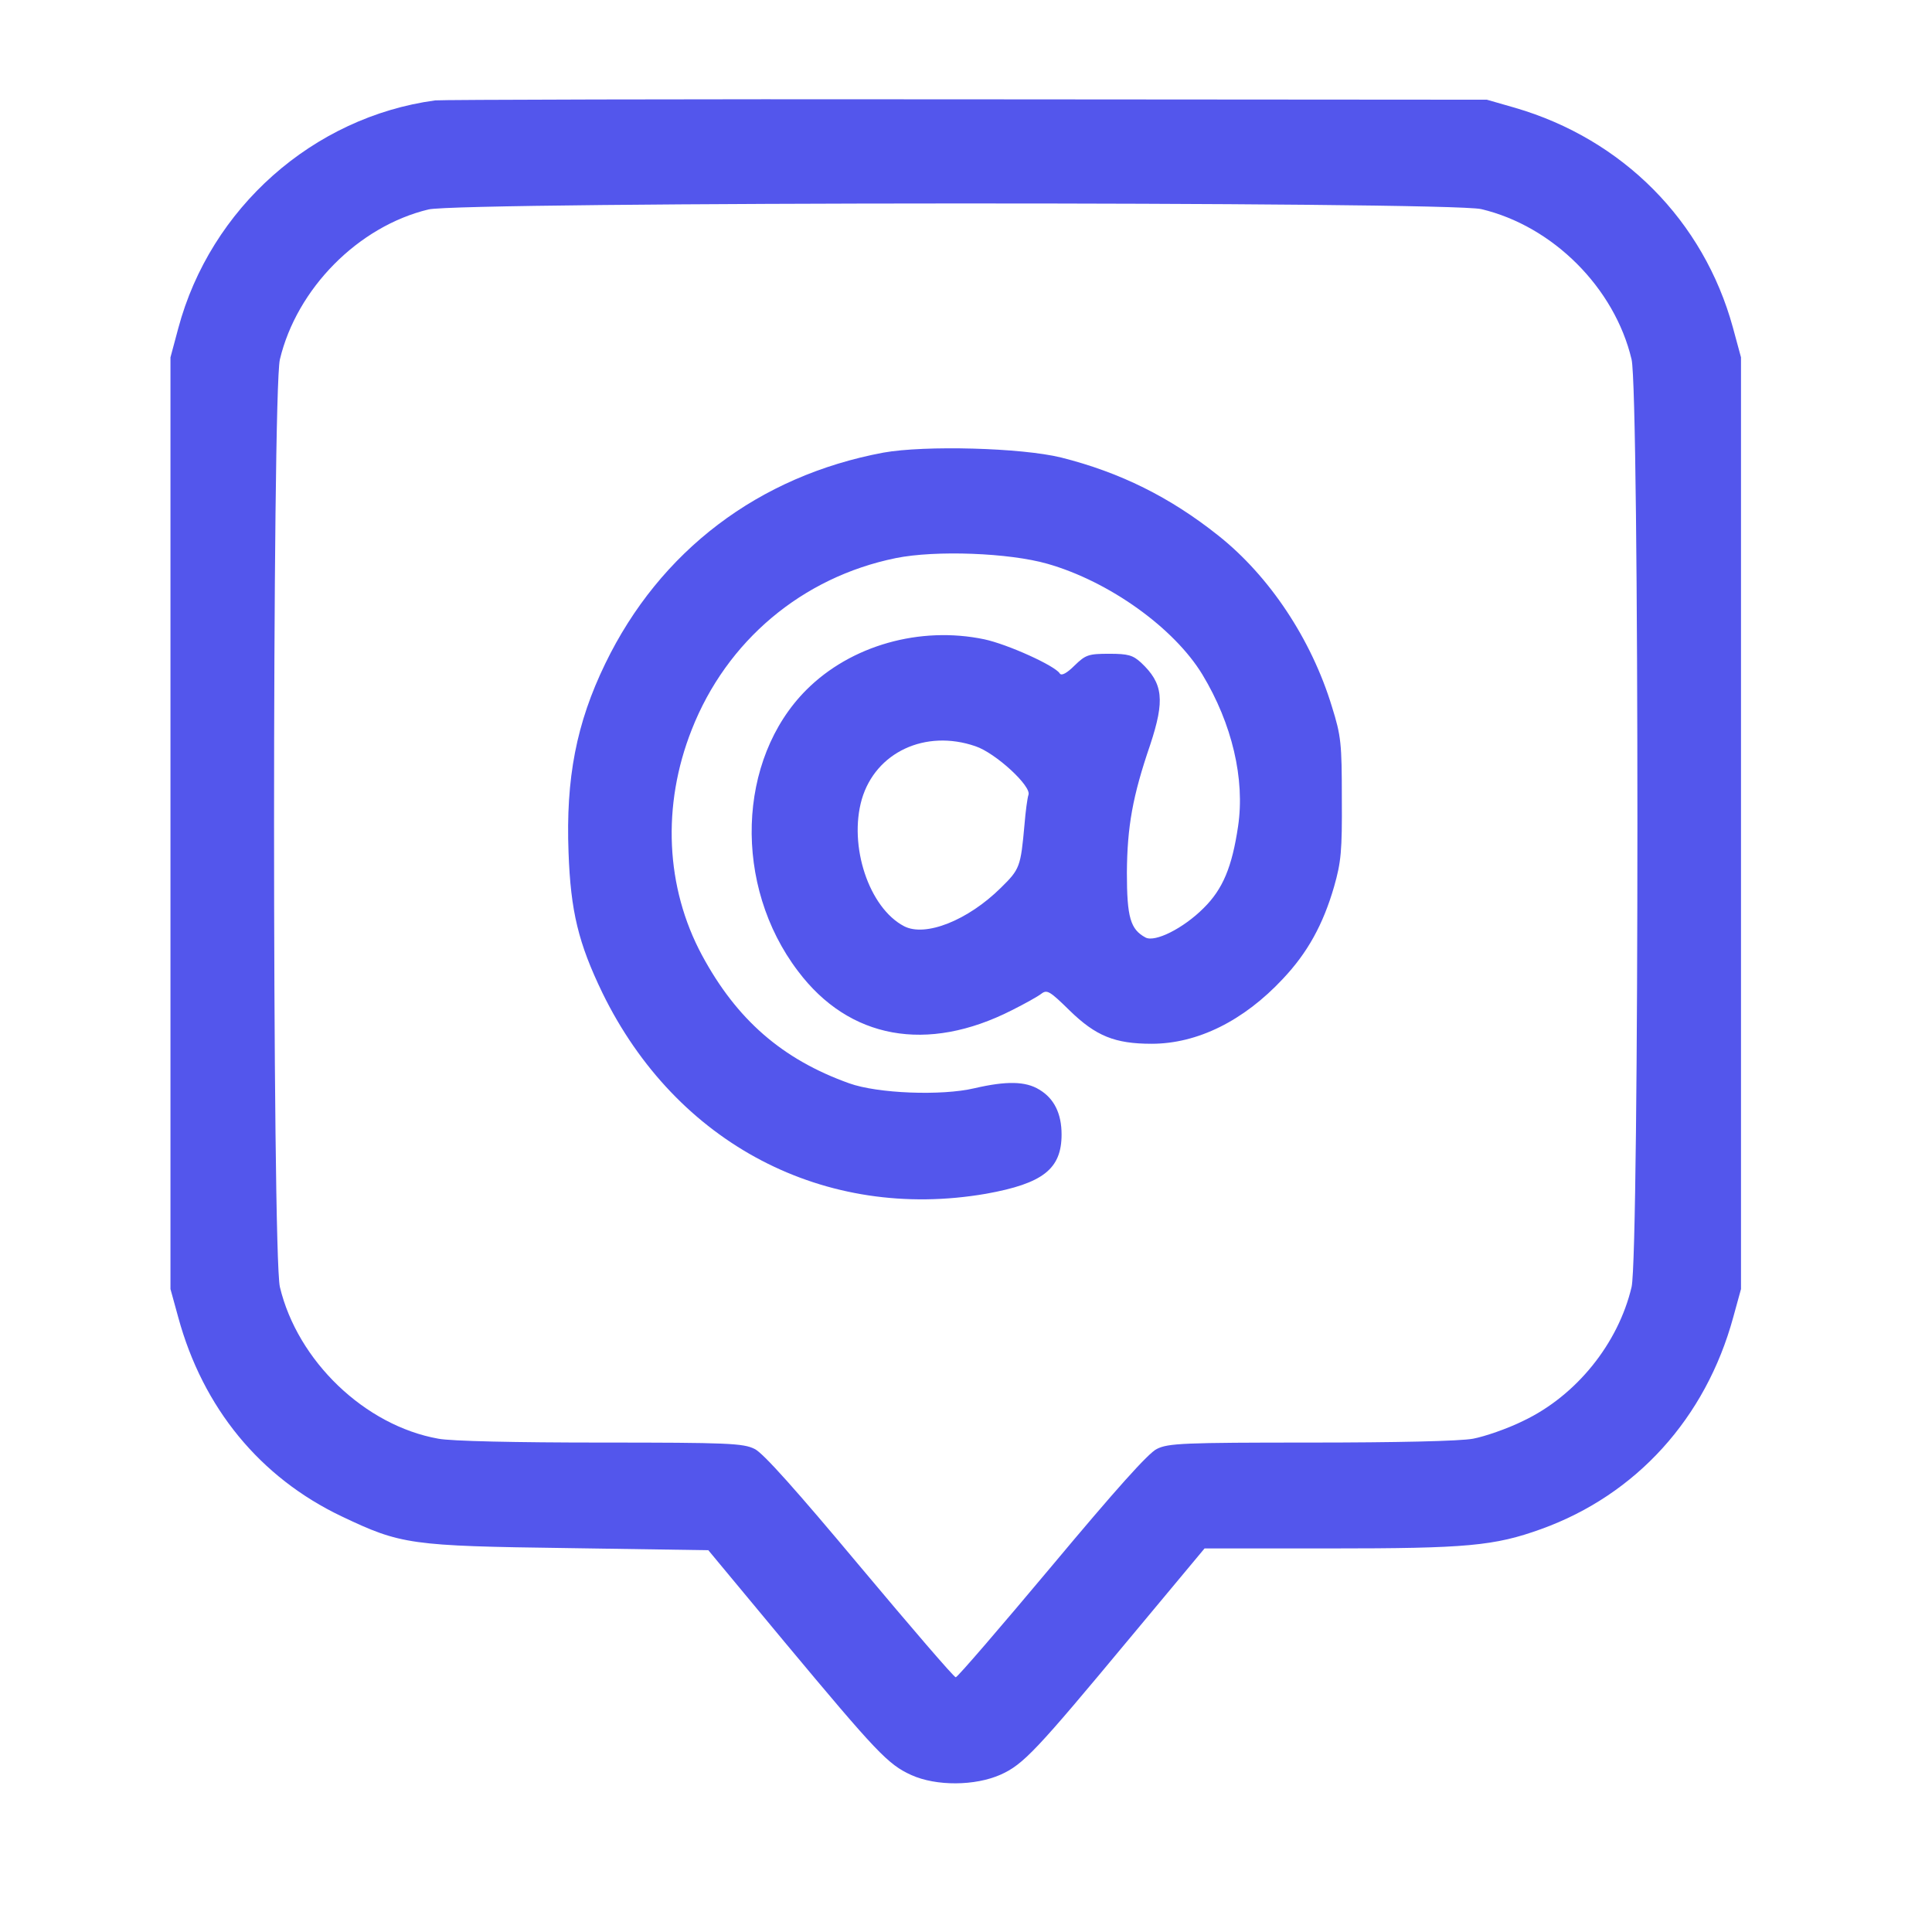
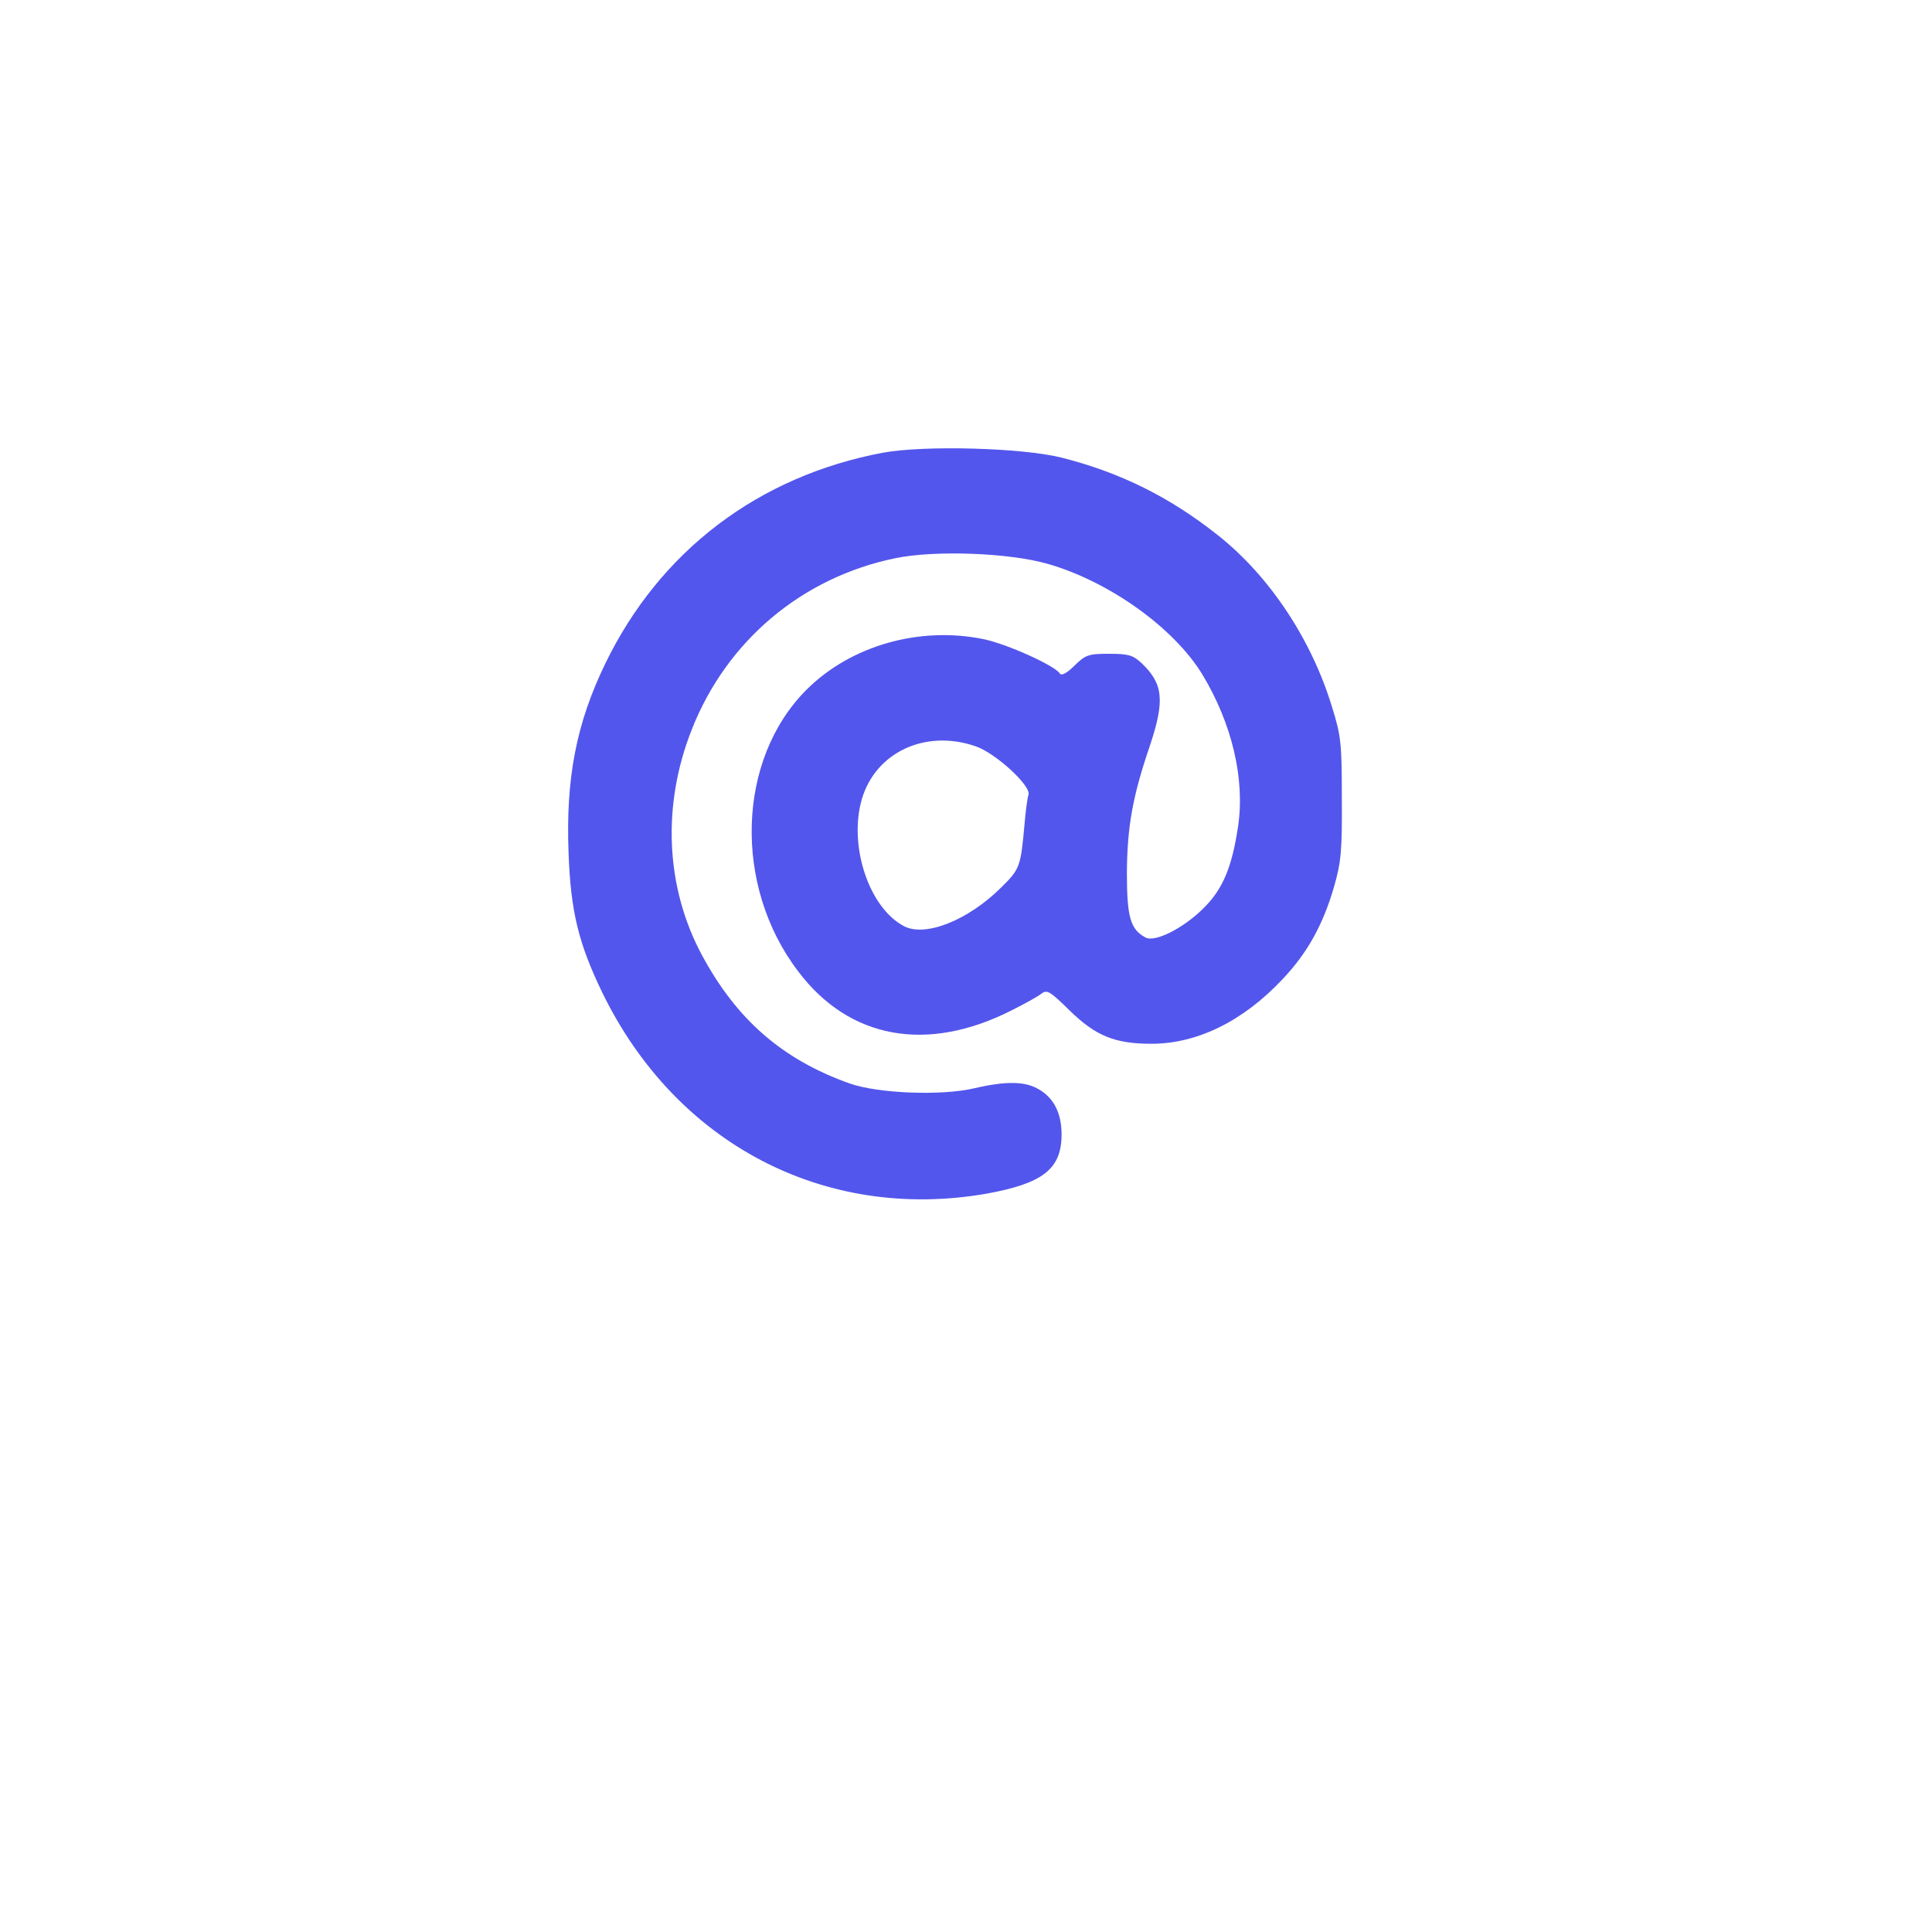
<svg xmlns="http://www.w3.org/2000/svg" width="51" height="51" viewBox="0 0 51 51" fill="none">
-   <path d="M11.487 2.65C8.264 3.088 5.553 5.492 4.705 8.669L4.5 9.433V21.73V34.028L4.705 34.773C5.357 37.167 6.866 39.003 9.018 40.028C10.584 40.773 10.826 40.81 14.999 40.866L18.698 40.922L20.71 43.344C23.142 46.26 23.44 46.577 24.055 46.856C24.716 47.155 25.741 47.145 26.412 46.847C27.017 46.577 27.362 46.204 29.84 43.223L31.797 40.875H35.114C38.719 40.875 39.446 40.81 40.685 40.363C43.191 39.459 45.026 37.438 45.753 34.773L45.958 34.028V21.73V9.433L45.743 8.641C44.97 5.827 42.837 3.675 39.995 2.846L39.25 2.632L25.508 2.622C17.953 2.613 11.646 2.632 11.487 2.65ZM39.101 5.52C40.992 5.967 42.622 7.597 43.07 9.489C43.275 10.383 43.275 33.078 43.07 33.972C42.716 35.472 41.607 36.841 40.219 37.503C39.79 37.717 39.185 37.922 38.887 37.978C38.551 38.043 36.837 38.08 34.601 38.08C31.229 38.08 30.837 38.099 30.539 38.248C30.316 38.351 29.43 39.347 27.763 41.341C26.412 42.953 25.275 44.276 25.229 44.276C25.182 44.276 24.046 42.953 22.695 41.341C21.027 39.347 20.142 38.351 19.919 38.248C19.62 38.099 19.229 38.08 15.857 38.08C13.621 38.08 11.906 38.043 11.571 37.978C9.633 37.633 7.854 35.928 7.388 33.972C7.183 33.078 7.183 10.383 7.388 9.489C7.835 7.616 9.456 5.976 11.31 5.529C12.158 5.324 38.234 5.315 39.101 5.52Z" fill="url(#paint0_linear_246_230)" />
  <path d="M23.319 11.948C20.03 12.563 17.421 14.538 15.977 17.519C15.213 19.094 14.934 20.547 15.008 22.503C15.064 24.059 15.269 24.898 15.903 26.211C17.85 30.199 21.772 32.248 26.03 31.512C27.53 31.242 28.023 30.86 28.023 29.947C28.023 29.398 27.828 28.997 27.436 28.764C27.073 28.54 26.57 28.531 25.722 28.727C24.856 28.932 23.16 28.866 22.415 28.596C20.645 27.963 19.443 26.91 18.53 25.214C17.57 23.426 17.468 21.264 18.26 19.261C19.182 16.914 21.176 15.237 23.645 14.733C24.698 14.519 26.645 14.594 27.651 14.883C29.281 15.348 30.995 16.578 31.741 17.808C32.523 19.103 32.868 20.566 32.682 21.814C32.523 22.885 32.281 23.472 31.769 23.975C31.238 24.506 30.492 24.879 30.241 24.749C29.84 24.534 29.747 24.218 29.747 23.034C29.756 21.823 29.896 21.022 30.362 19.662C30.753 18.479 30.706 18.041 30.12 17.491C29.905 17.296 29.784 17.258 29.281 17.258C28.732 17.258 28.657 17.286 28.368 17.566C28.163 17.771 28.023 17.845 27.977 17.78C27.856 17.575 26.598 17.007 25.983 16.876C24.288 16.522 22.462 17.035 21.288 18.209C19.452 20.044 19.35 23.379 21.064 25.634C22.415 27.432 24.474 27.804 26.71 26.668C27.045 26.5 27.399 26.304 27.492 26.23C27.641 26.118 27.716 26.165 28.238 26.677C28.927 27.348 29.43 27.553 30.399 27.553C31.61 27.553 32.831 26.947 33.865 25.839C34.517 25.149 34.927 24.404 35.216 23.407C35.402 22.755 35.43 22.466 35.421 21.078C35.421 19.625 35.402 19.429 35.16 18.656C34.619 16.876 33.511 15.209 32.16 14.137C30.884 13.122 29.57 12.47 28.014 12.078C26.961 11.818 24.409 11.752 23.319 11.948ZM25.75 19.699C26.281 19.876 27.241 20.761 27.148 20.985C27.12 21.069 27.073 21.413 27.045 21.758C26.943 22.885 26.924 22.941 26.421 23.435C25.545 24.301 24.427 24.739 23.868 24.451C22.937 23.966 22.396 22.326 22.75 21.097C23.114 19.858 24.427 19.243 25.75 19.699Z" fill="url(#paint1_linear_246_230)" />
  <defs>
    <linearGradient id="paint0_linear_246_230" x1="15.001" y1="-38.856" x2="76.762" y2="-12.827" gradientUnits="userSpaceOnUse">
      <stop stop-color="#5356EC" offset="1" />
      <stop offset="0.696" stop-color="#8453ED" />
    </linearGradient>
    <linearGradient id="paint1_linear_246_230" x1="20.171" y1="-6.663" x2="49.62" y2="7.048" gradientUnits="userSpaceOnUse">
      <stop stop-color="#5356EC" offset="1" />
      <stop offset="0.696" stop-color="#8453ED" />
    </linearGradient>
  </defs>
</svg>